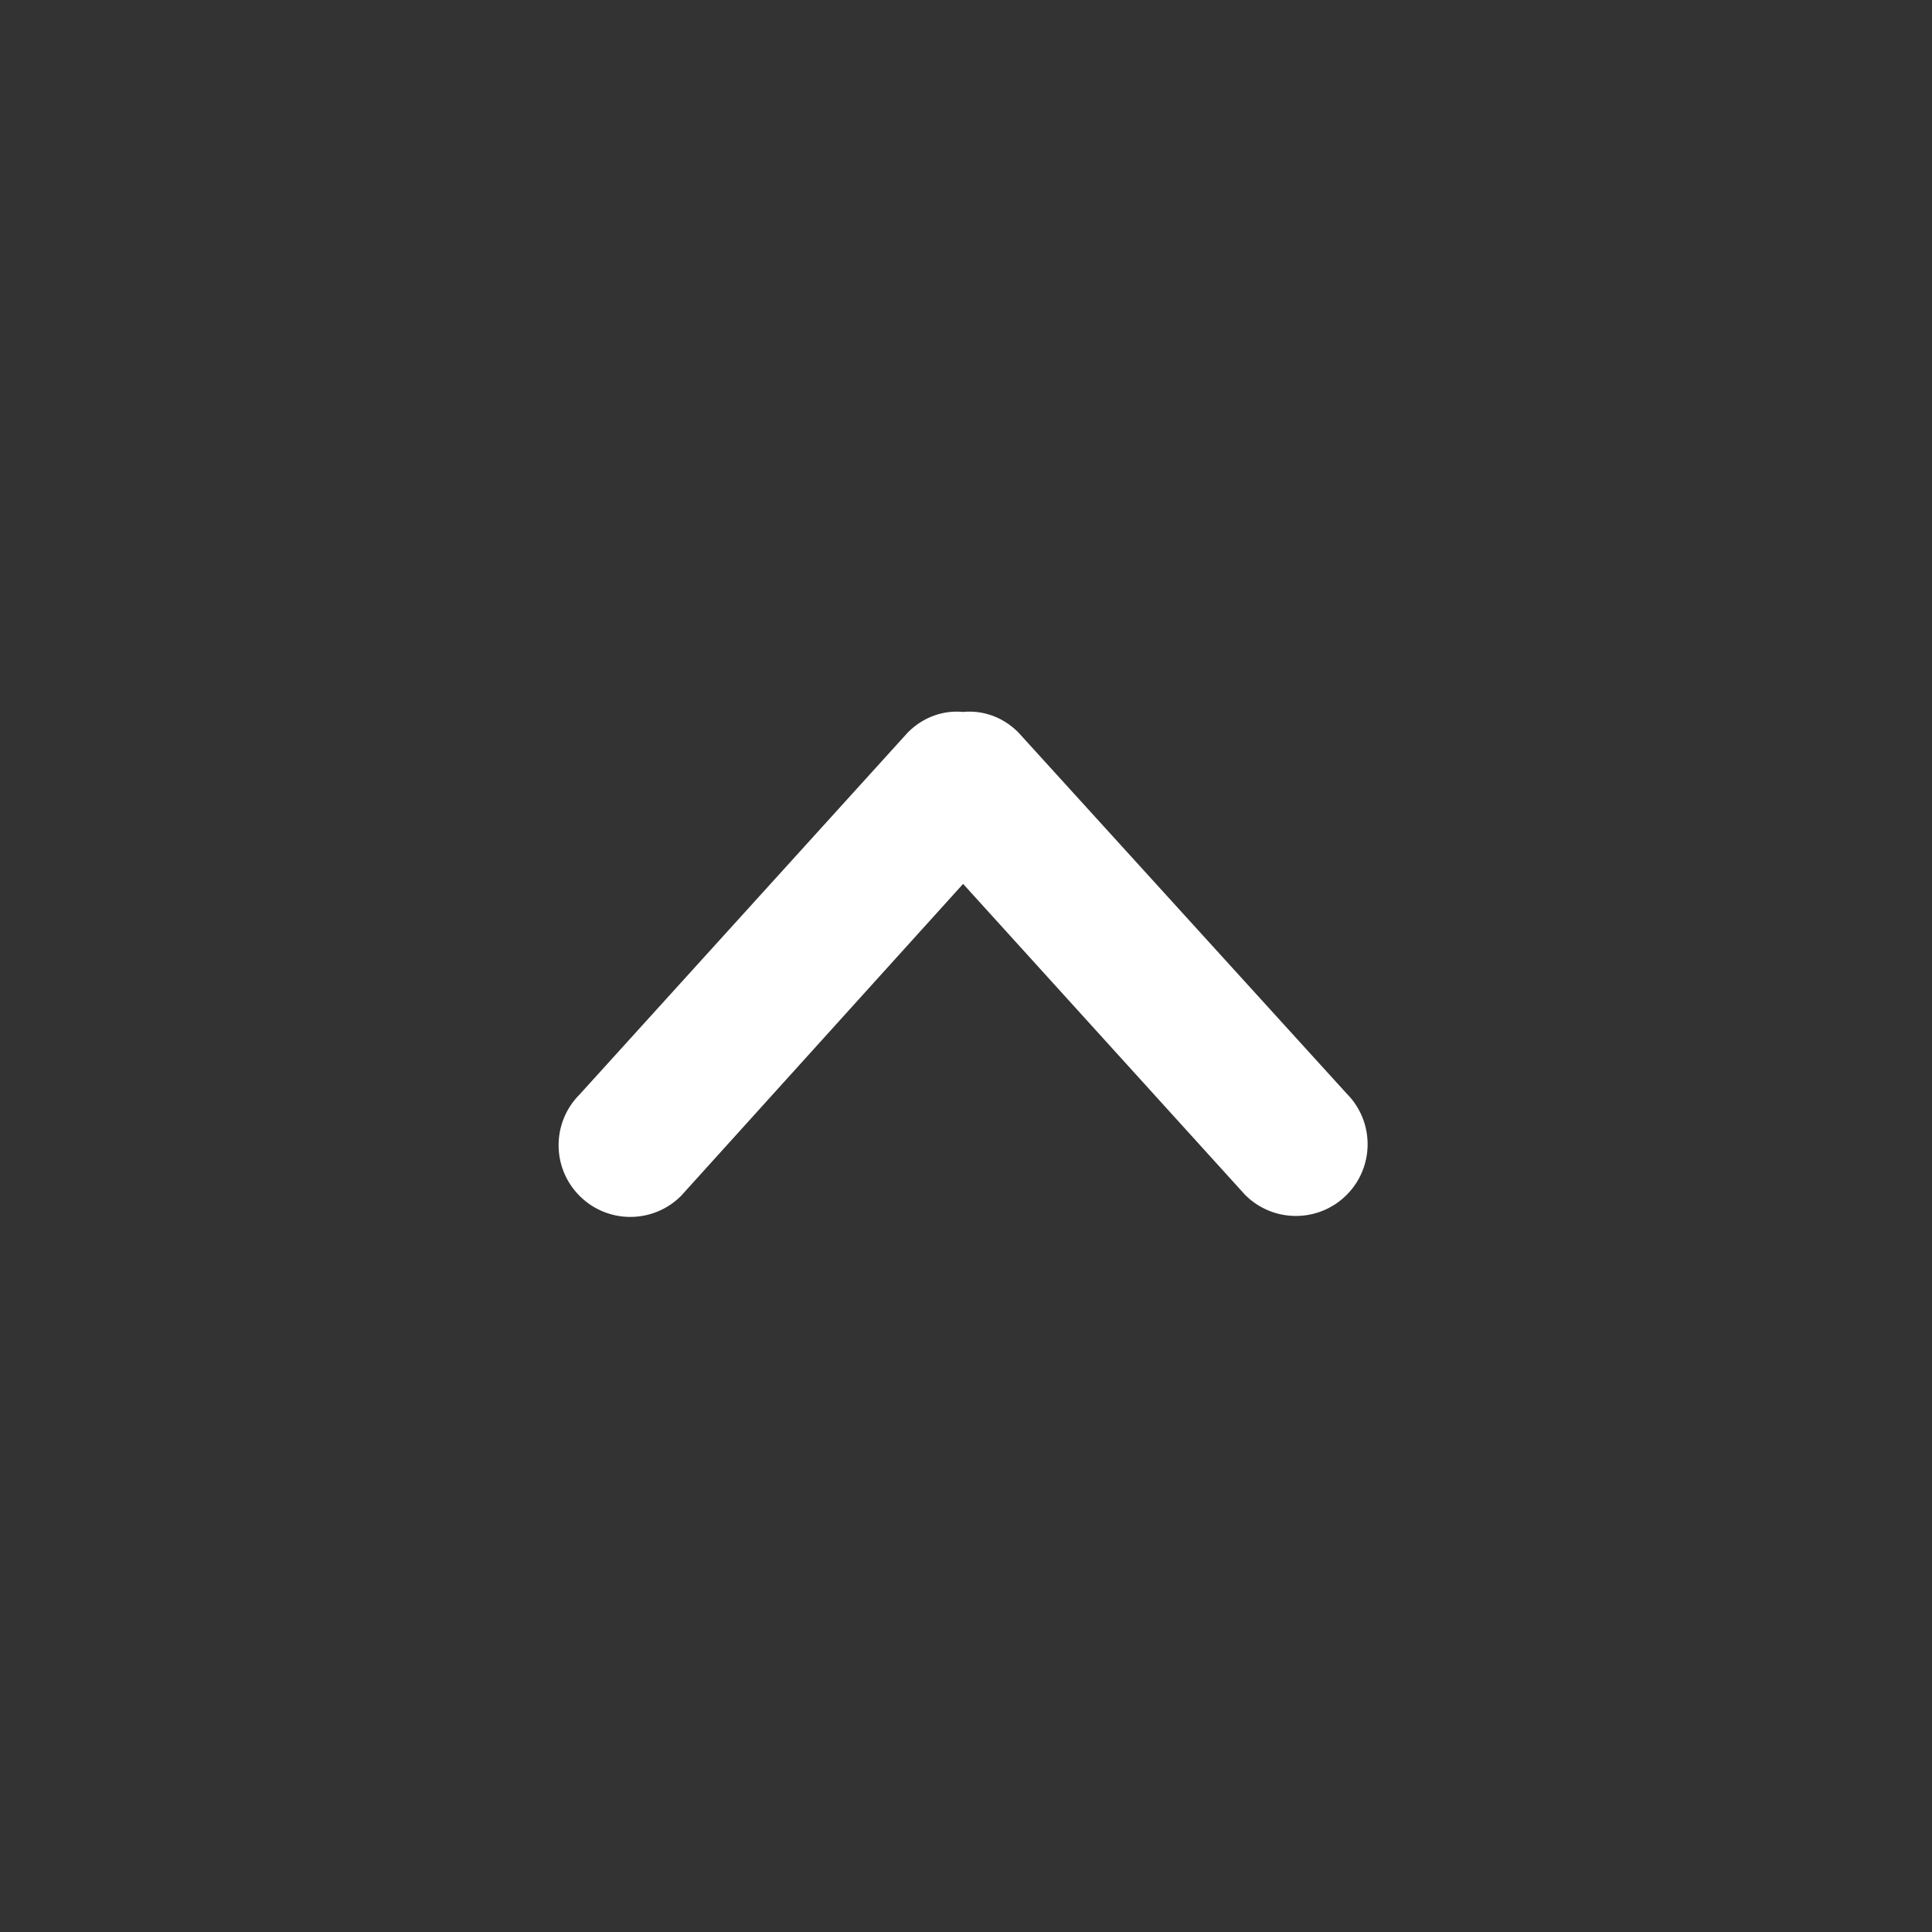
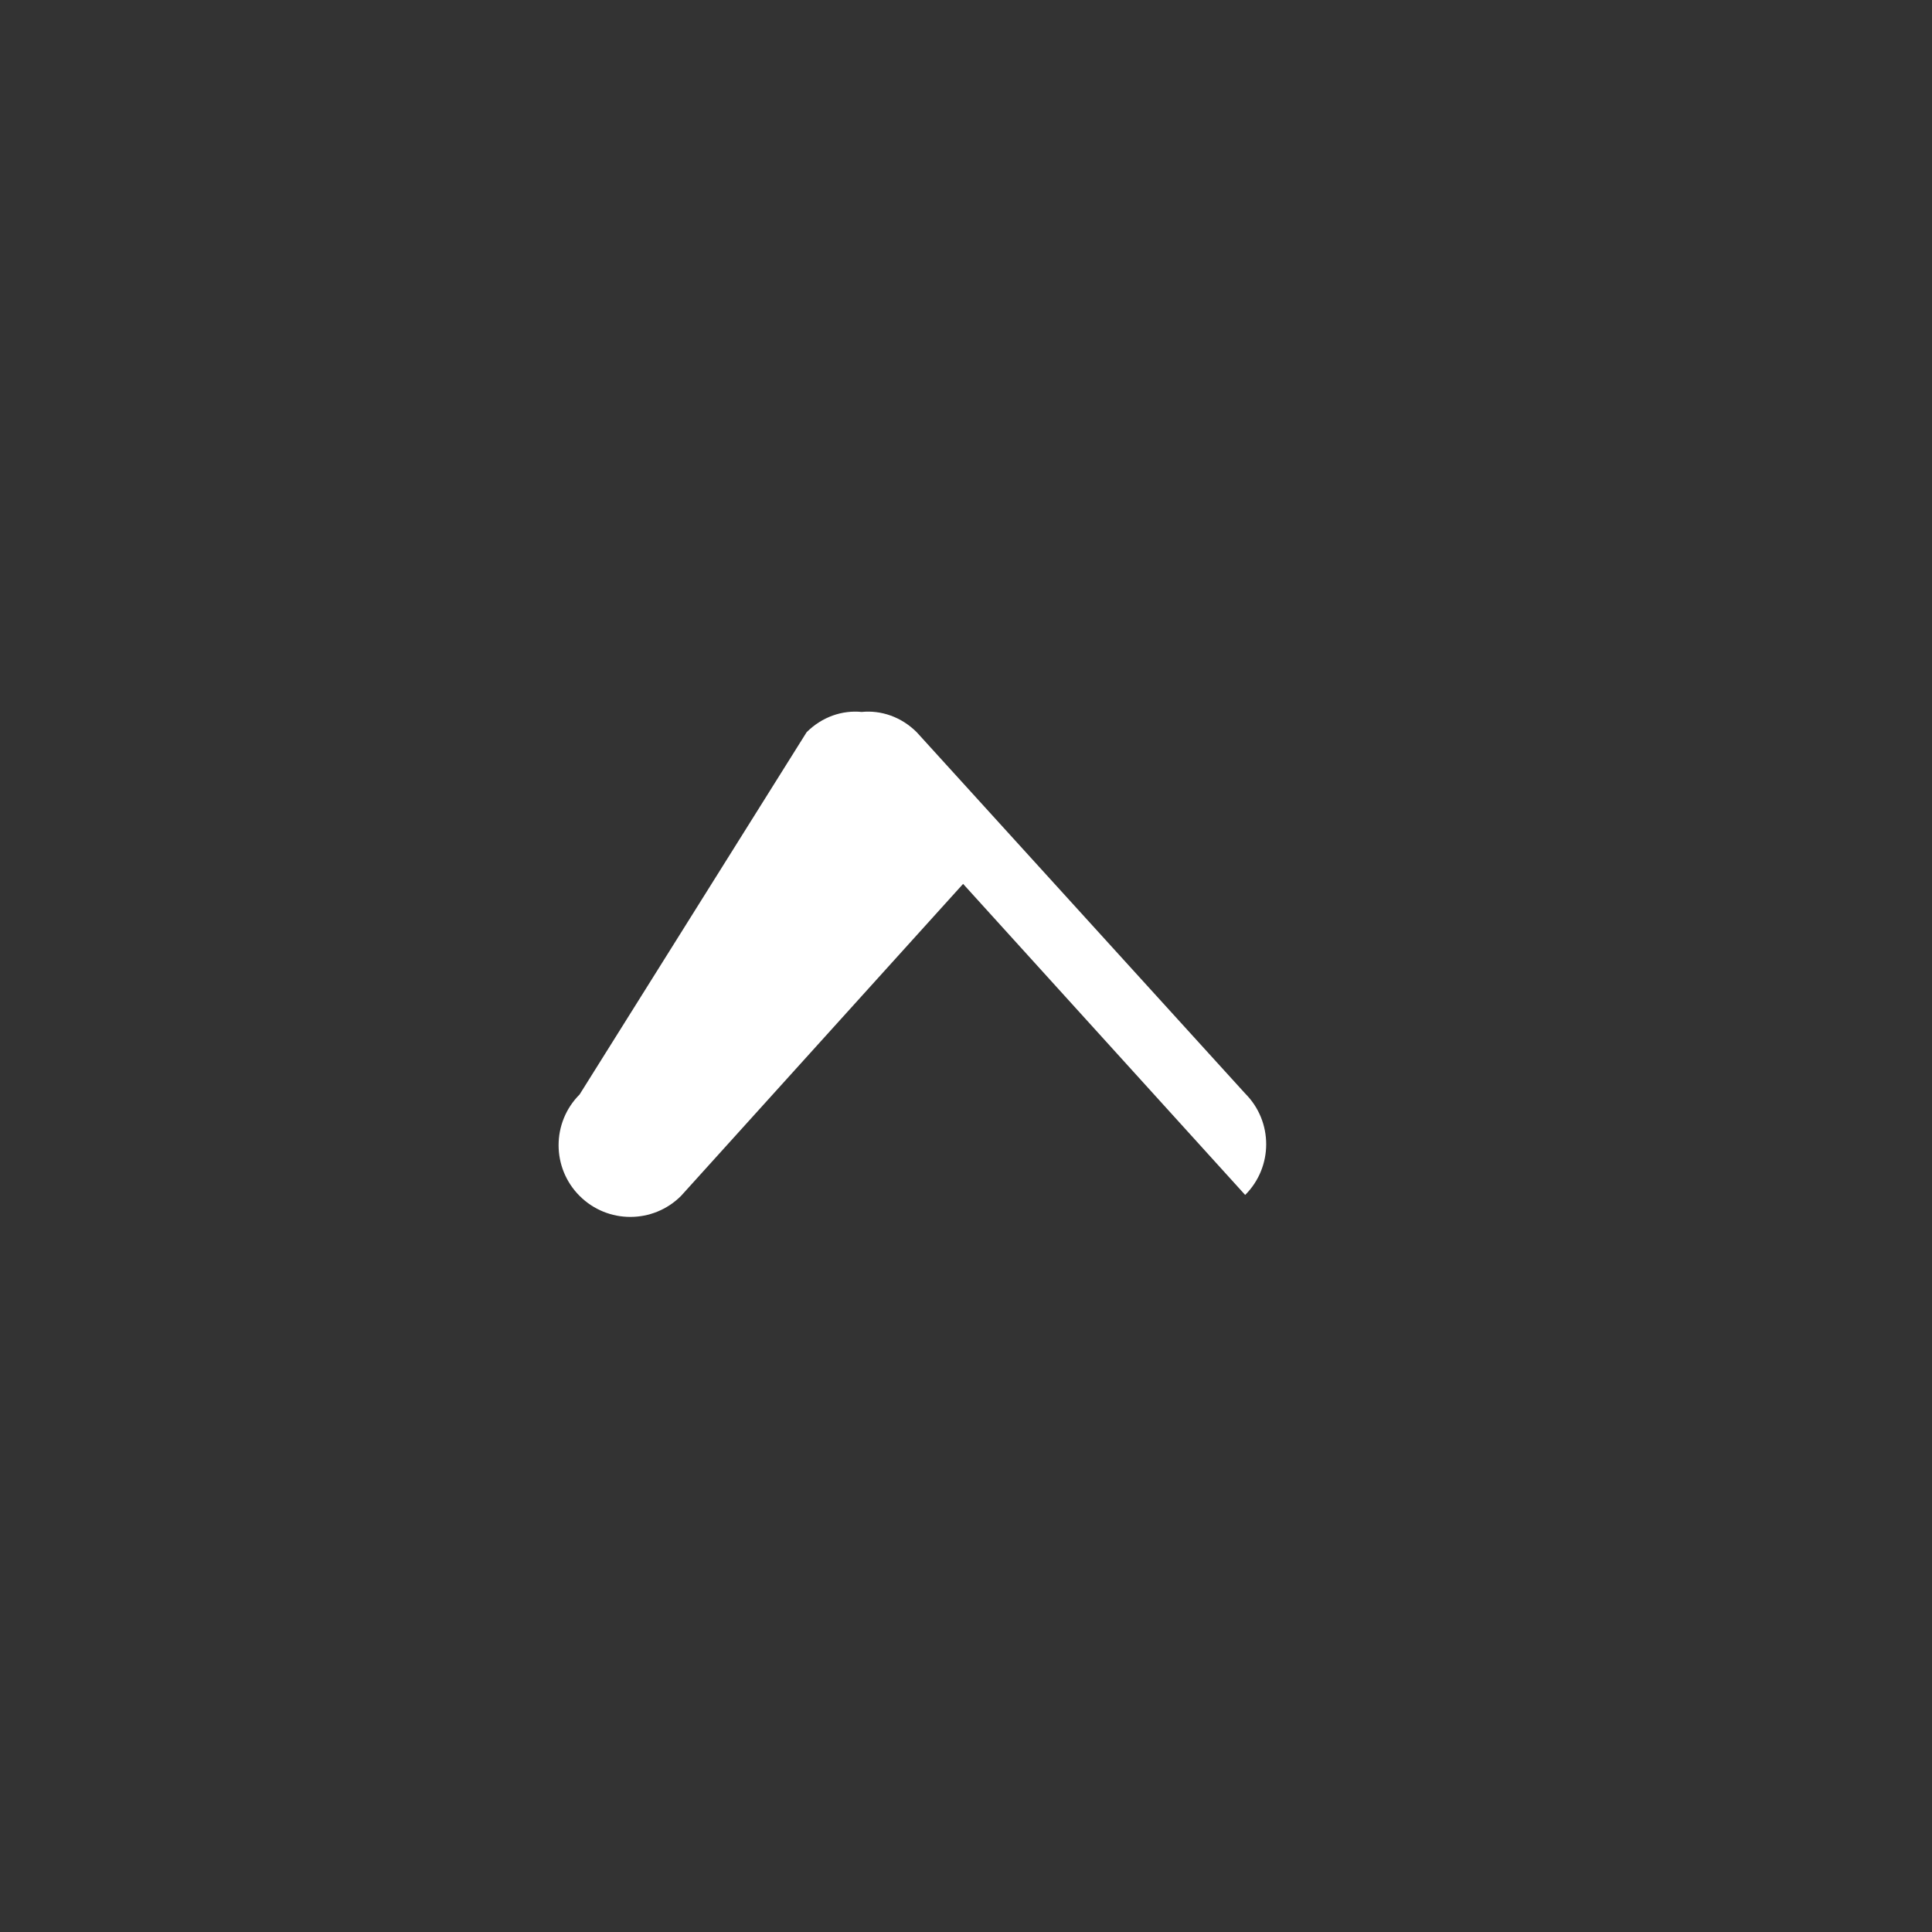
<svg xmlns="http://www.w3.org/2000/svg" version="1.1" id="Layer_1" x="0px" y="0px" viewBox="0 0 200 200" style="enable-background:new 0 0 200 200;" xml:space="preserve">
  <rect x="0" y="0" width="200" height="200" fill="#333333" stroke="none" />
  <style type="text/css">
	.st0{fill:#FFFFFF;}
</style>
  <g>
    <g>
      <g>
        <g id="_x37__00000094609754525516577830000015401256437651204534_">
          <g>
-             <path class="st0" d="M99.7,91.5l29.2,32.2c2.9,2.9,7.6,2.9,10.5,0c2.9-2.9,2.9-7.6,0-10.5l-34-37.4c-1.6-1.6-3.7-2.3-5.7-2.1       c-2-0.2-4.1,0.5-5.7,2.1L60,113.3c-2.9,2.9-2.9,7.6,0,10.5c2.9,2.9,7.6,2.9,10.5,0L99.7,91.5z" />
+             <path class="st0" d="M99.7,91.5l29.2,32.2c2.9-2.9,2.9-7.6,0-10.5l-34-37.4c-1.6-1.6-3.7-2.3-5.7-2.1       c-2-0.2-4.1,0.5-5.7,2.1L60,113.3c-2.9,2.9-2.9,7.6,0,10.5c2.9,2.9,7.6,2.9,10.5,0L99.7,91.5z" />
          </g>
        </g>
      </g>
    </g>
  </g>
</svg>